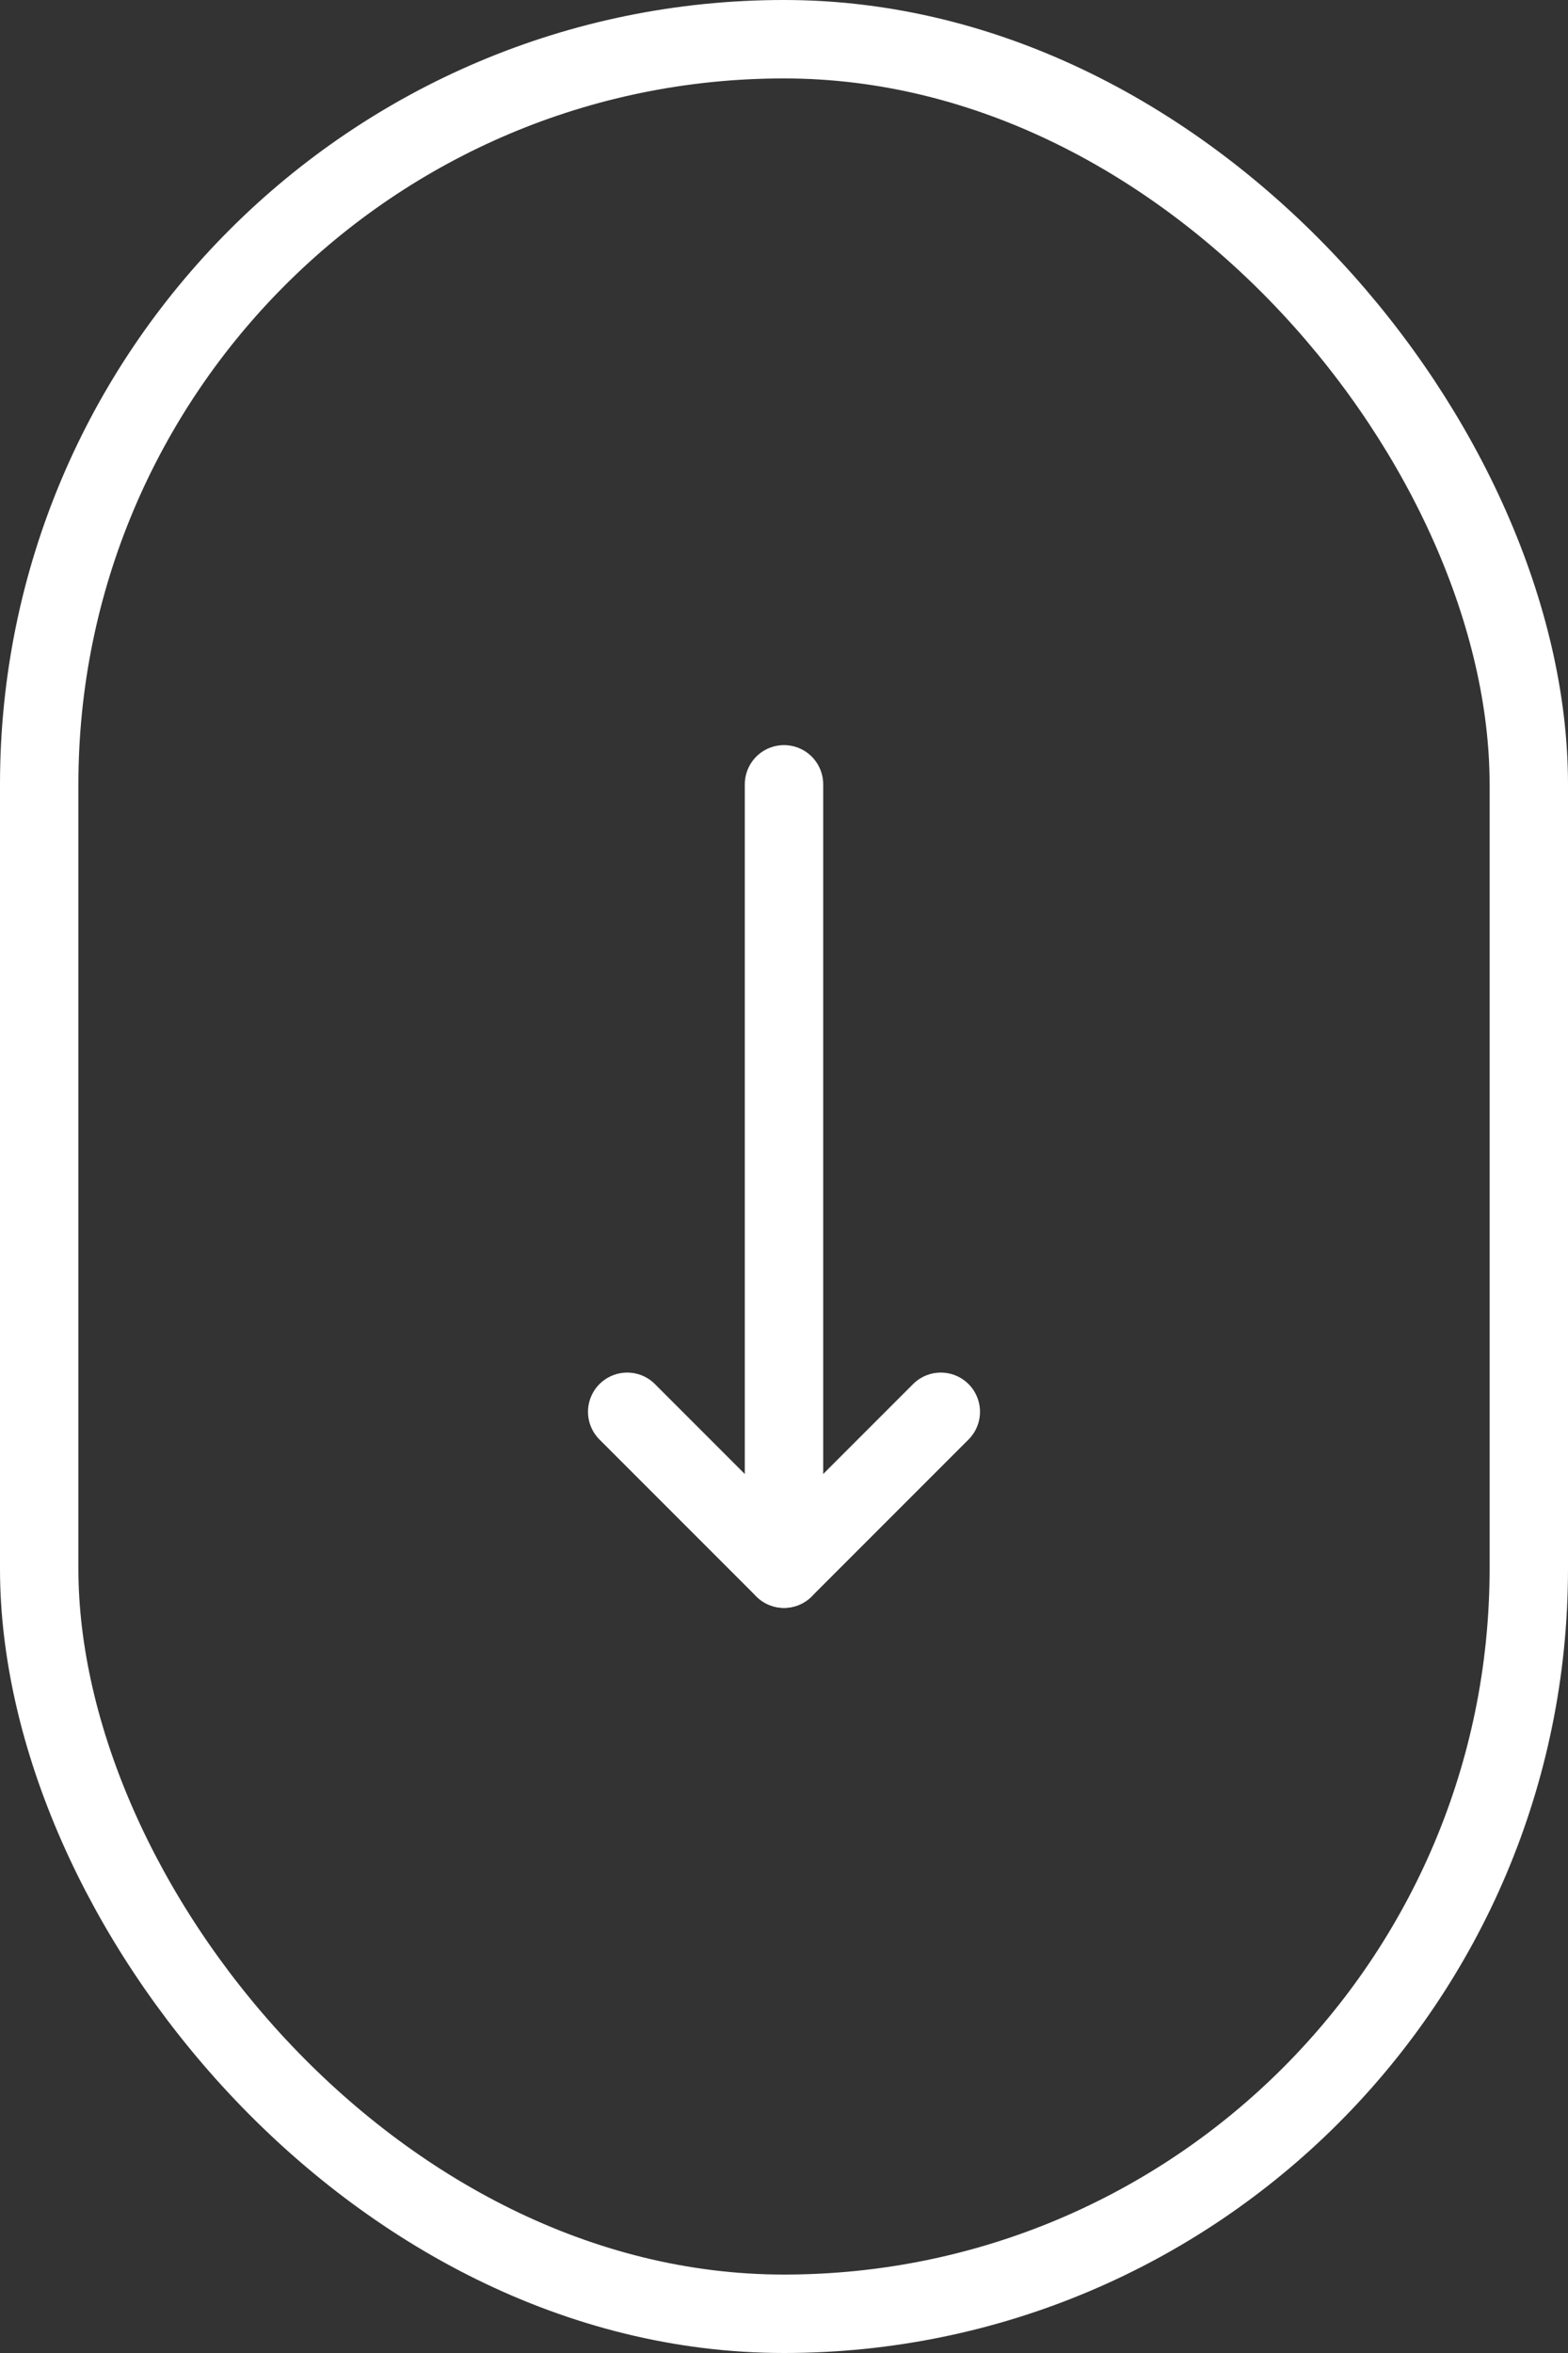
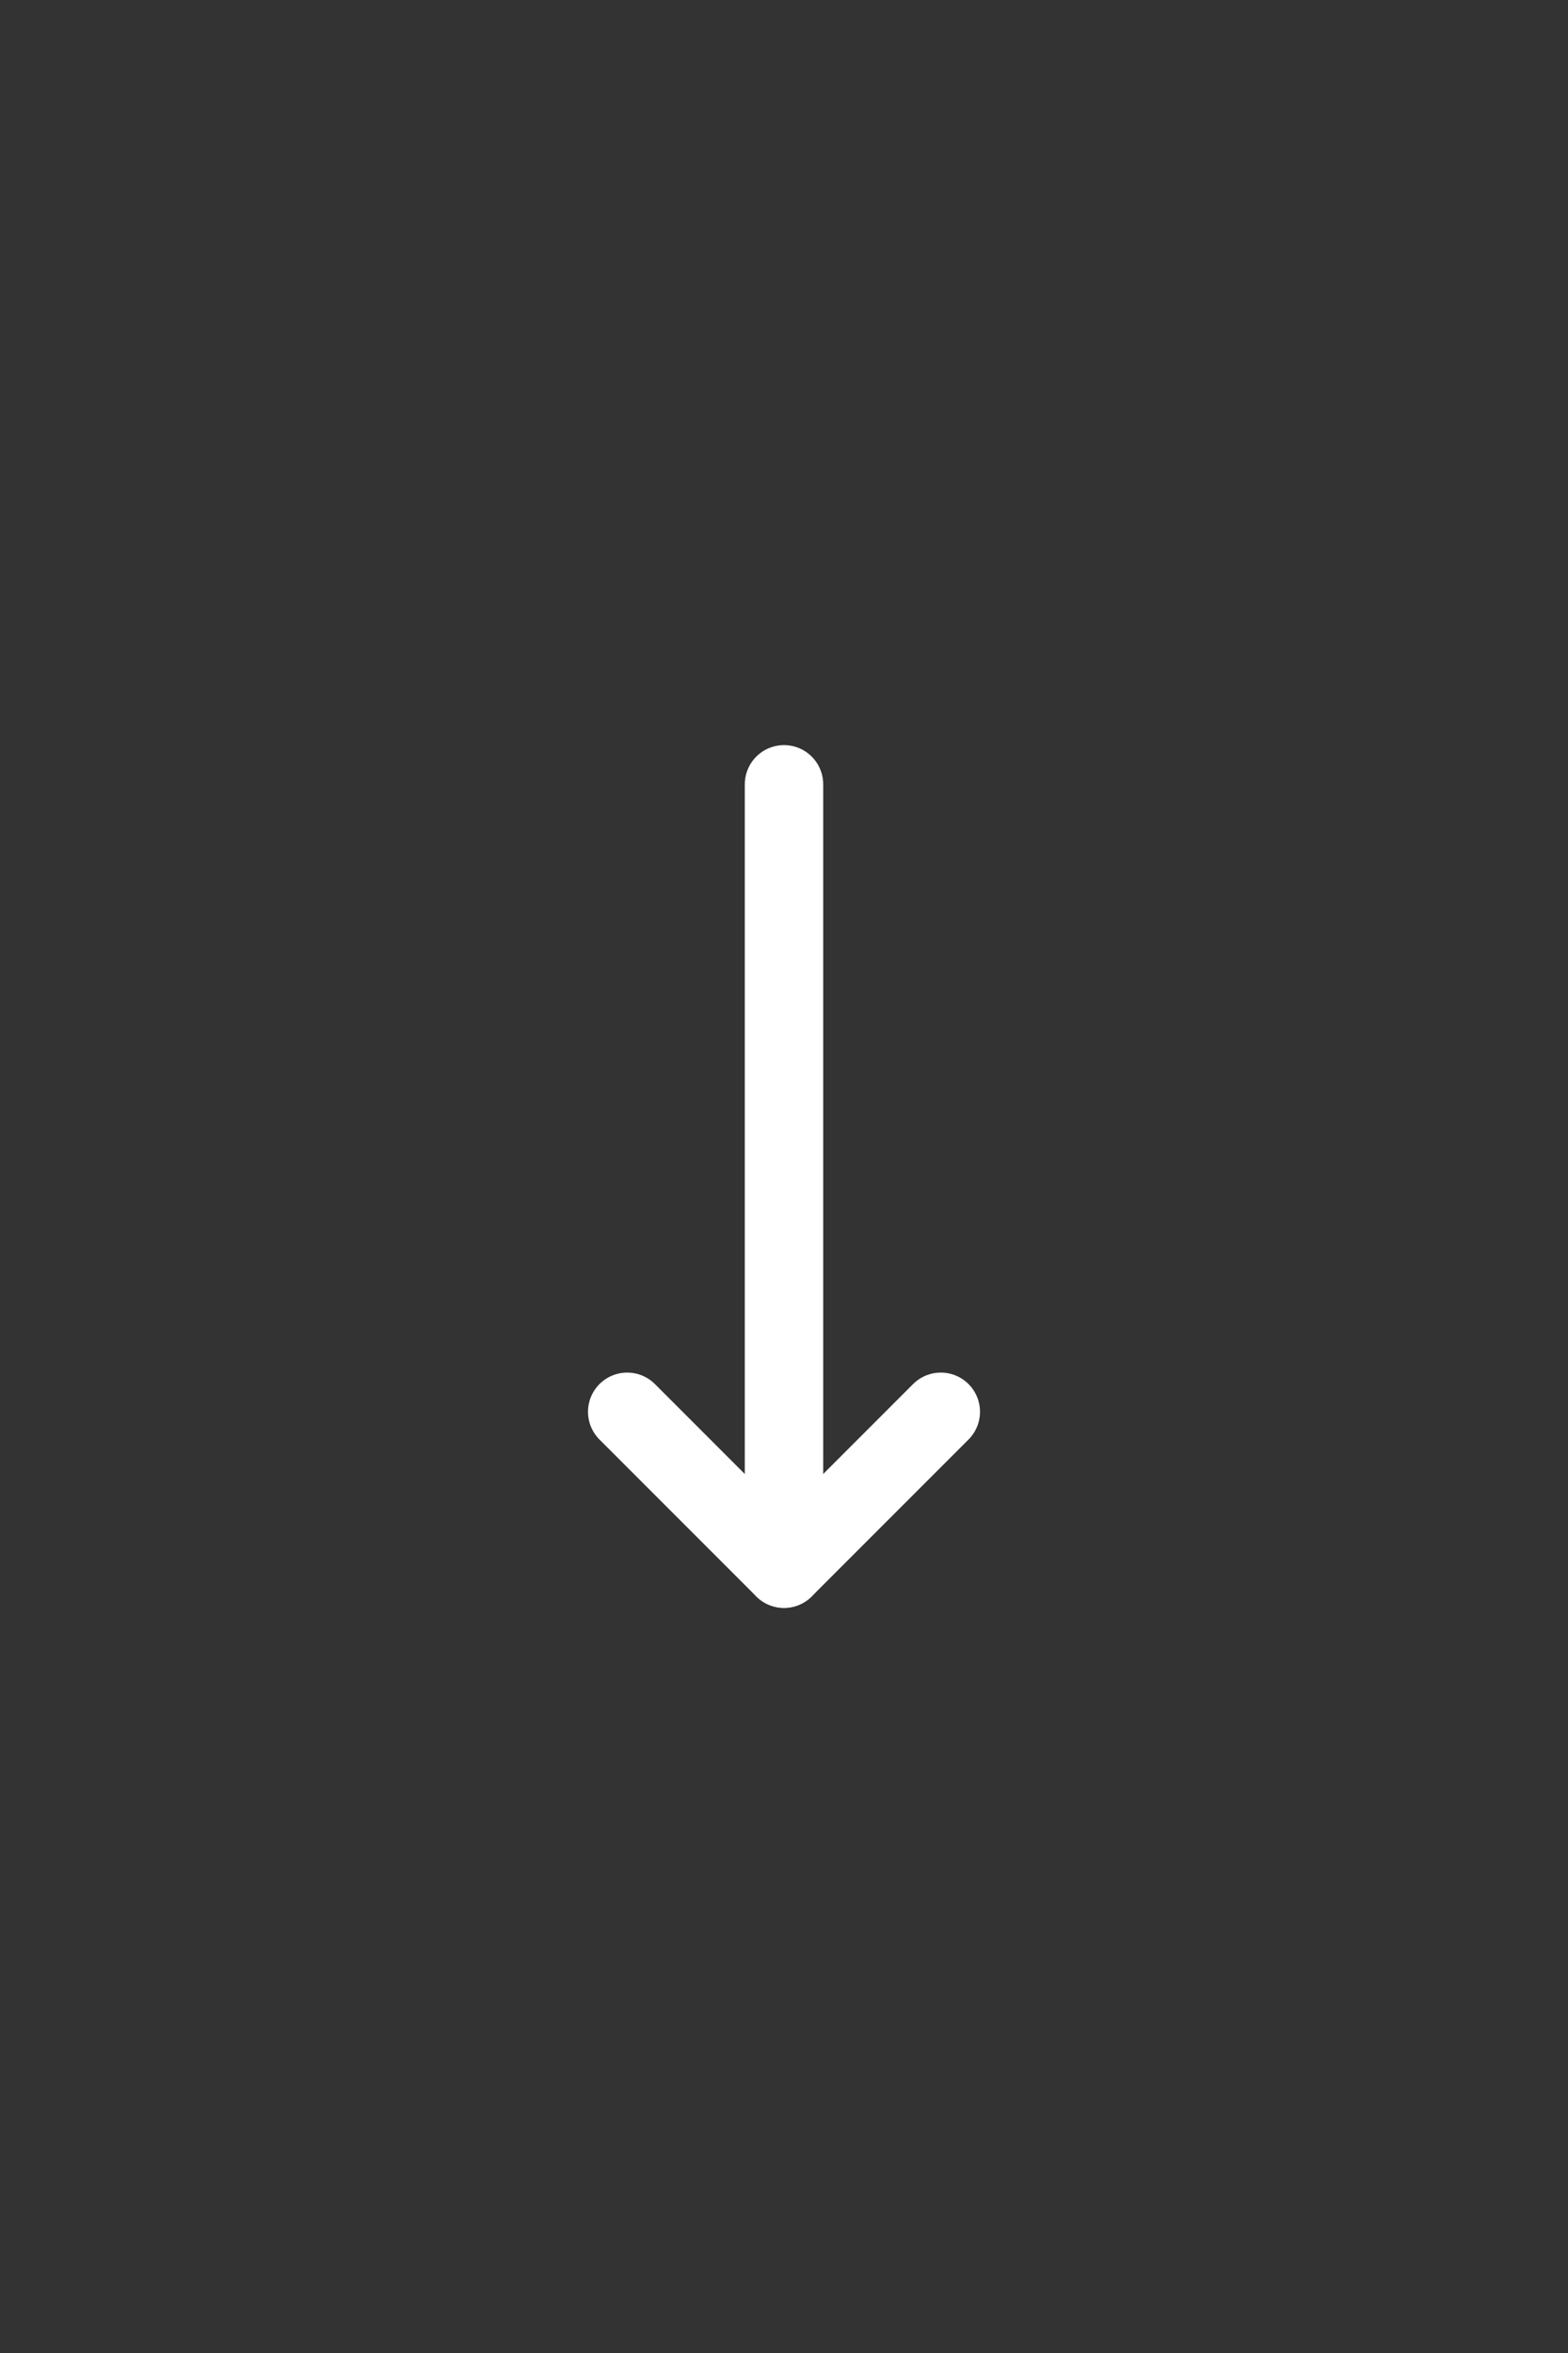
<svg xmlns="http://www.w3.org/2000/svg" width="40" height="60" viewBox="0 0 40 60" fill="none">
  <rect x="0" y="0" width="40" height="60" fill="#333333" stroke="none" />
-   <rect x="1" y="1" width="38" height="58" rx="19" stroke="white" stroke-width="2" />
  <path d="M16 36L20 40L24 36" stroke="white" stroke-width="2" stroke-linecap="round" stroke-linejoin="round" />
  <path d="M20 20V40" stroke="white" stroke-width="2" stroke-linecap="round" stroke-linejoin="round" />
</svg>